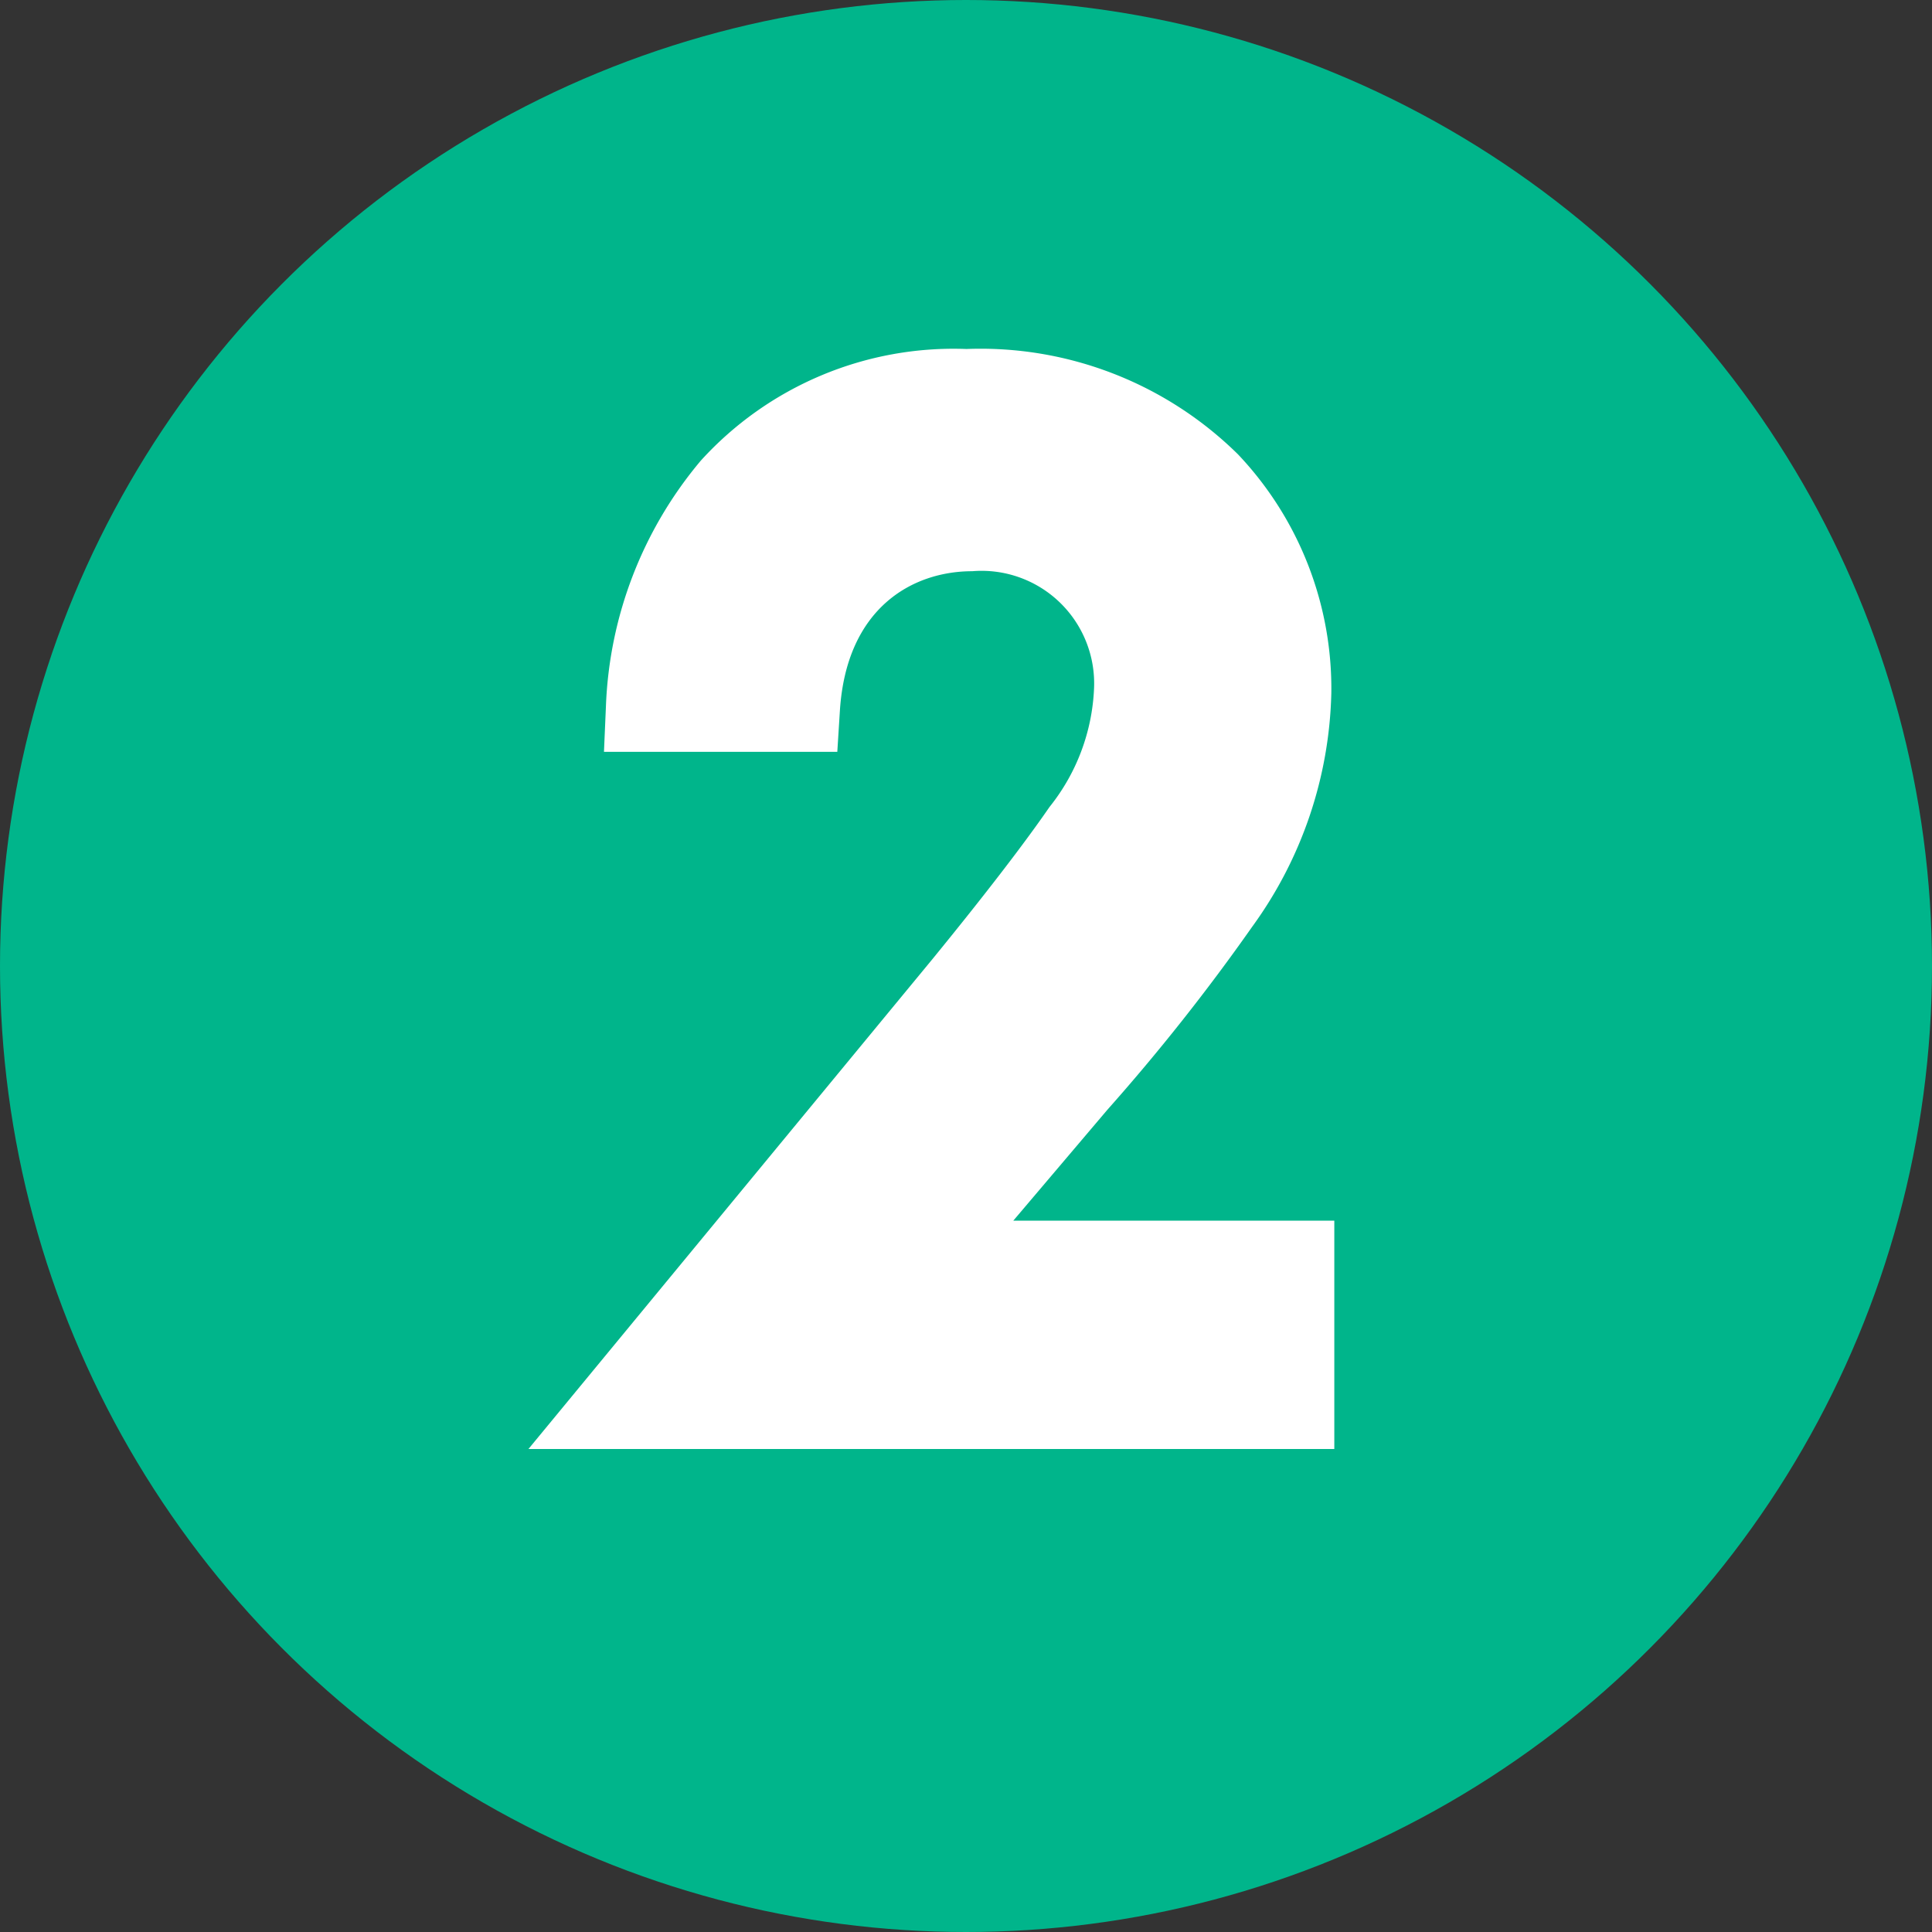
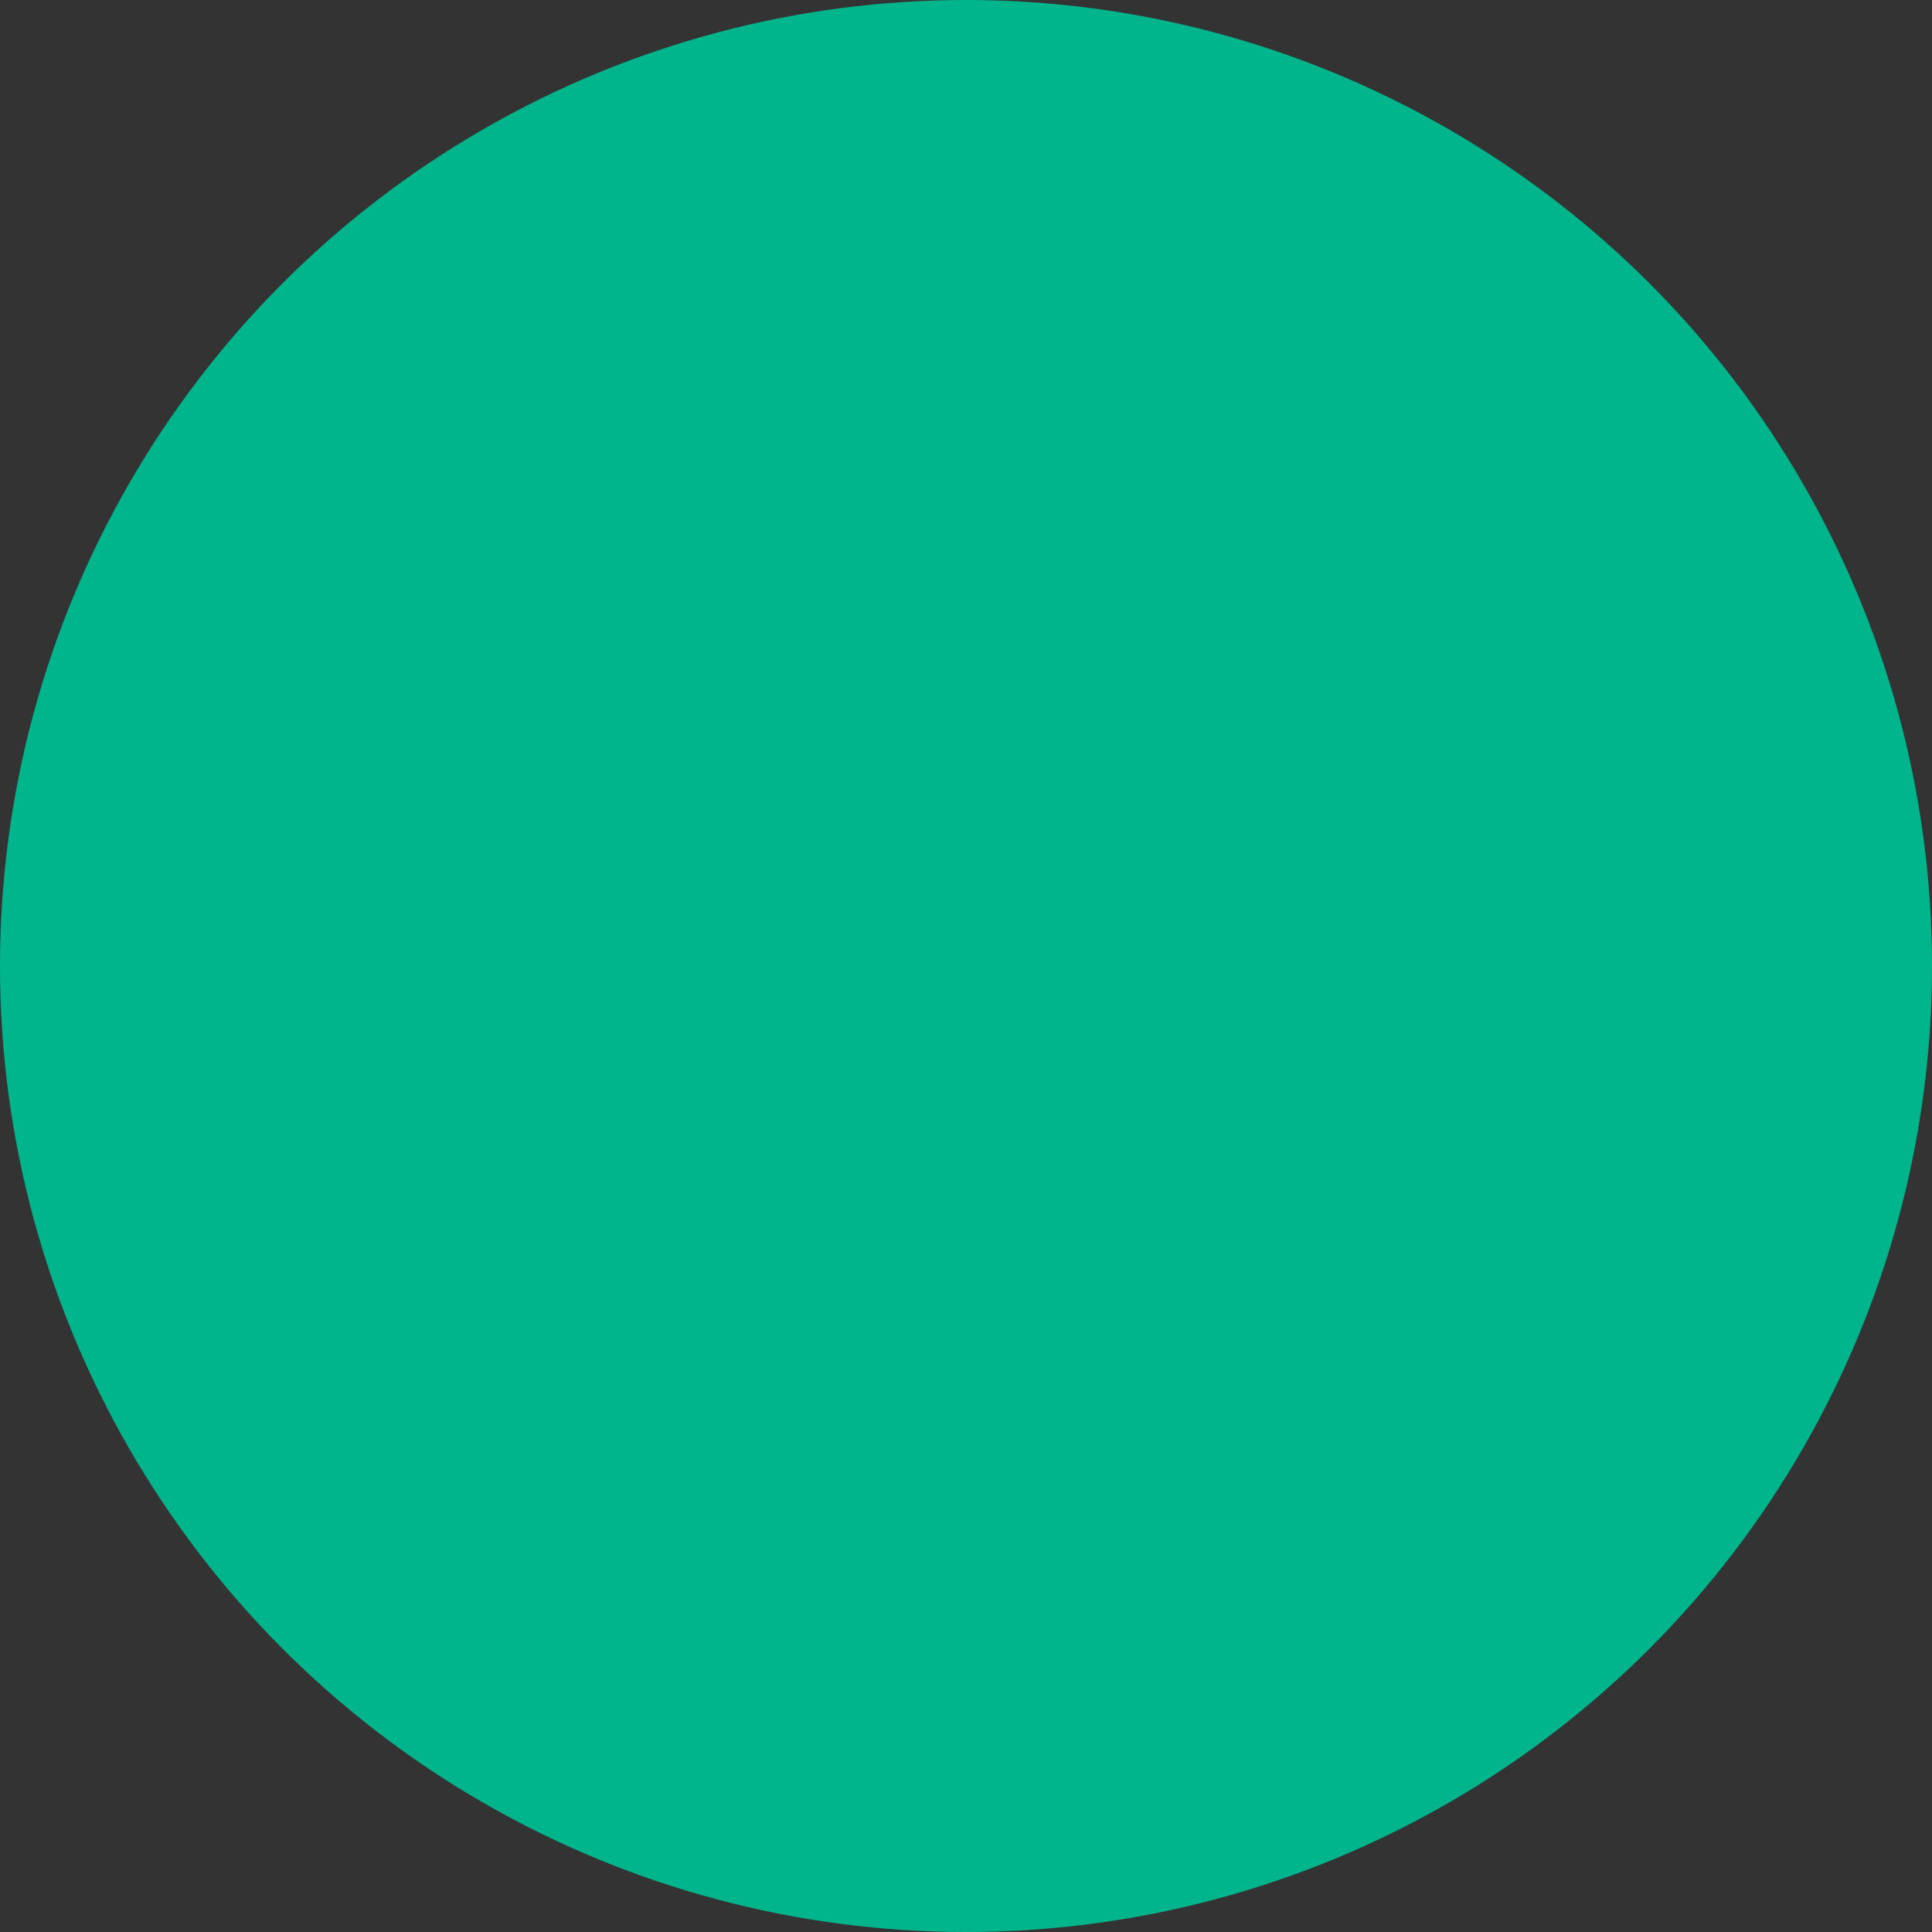
<svg xmlns="http://www.w3.org/2000/svg" width="44" height="44">
  <rect width="100%" height="100%" fill="#333333" stroke="none" />
  <g data-name="グループ 301" transform="translate(-460 -432)">
    <circle cx="22" cy="22" r="22" fill="#00b58b" data-name="楕円形 55" transform="translate(460 432)" />
-     <path fill="#fff" d="M489.388 460.8h-8.466l3.536-4.182a46.091 46.091 0 0 0 3.23-4.08 8.352 8.352 0 0 0 1.632-4.76c0-3.536-2.482-6.834-7.31-6.834a6.8 6.8 0 0 0-5.3 2.21 8.17 8.17 0 0 0-1.9 4.964h3.324c.136-2.138 1.466-4.11 4.012-4.11a3.539 3.539 0 0 1 3.774 3.672 5.607 5.607 0 0 1-1.19 3.264c-.748 1.088-1.938 2.584-2.72 3.536l-7.854 9.52h15.232Z" data-name="パス 126" />
-     <path fill="#fff" d="M490.388 465h-18.353l9.2-11.156c.408-.5 1.808-2.217 2.665-3.463a4.628 4.628 0 0 0 1.016-2.7 2.564 2.564 0 0 0-2.774-2.672c-1.36 0-2.865.835-3.014 3.177l-.059.937h-5.314l.045-1.047a9.217 9.217 0 0 1 2.161-5.586 7.776 7.776 0 0 1 6.049-2.542 8.347 8.347 0 0 1 6.185 2.4 7.756 7.756 0 0 1 2.125 5.438 9.408 9.408 0 0 1-1.8 5.317 46.641 46.641 0 0 1-3.3 4.171l-2.143 2.526h7.311Zm-14.111-2h12.111v-1.2h-9.621l4.927-5.828a45.249 45.249 0 0 0 3.162-3.989 7.266 7.266 0 0 0 1.461-4.2c0-2.9-1.951-5.834-6.31-5.834a5.833 5.833 0 0 0-4.557 1.874 7.005 7.005 0 0 0-1.531 3.3h1.344a5.55 5.55 0 0 1 1.22-2.52 4.719 4.719 0 0 1 3.663-1.594 4.7 4.7 0 0 1 3.565 1.443 4.72 4.72 0 0 1 1.209 3.228 6.59 6.59 0 0 1-1.363 3.826v.005c-.9 1.311-2.349 3.09-2.771 3.6Z" data-name="2 - アウトライン" />
  </g>
</svg>